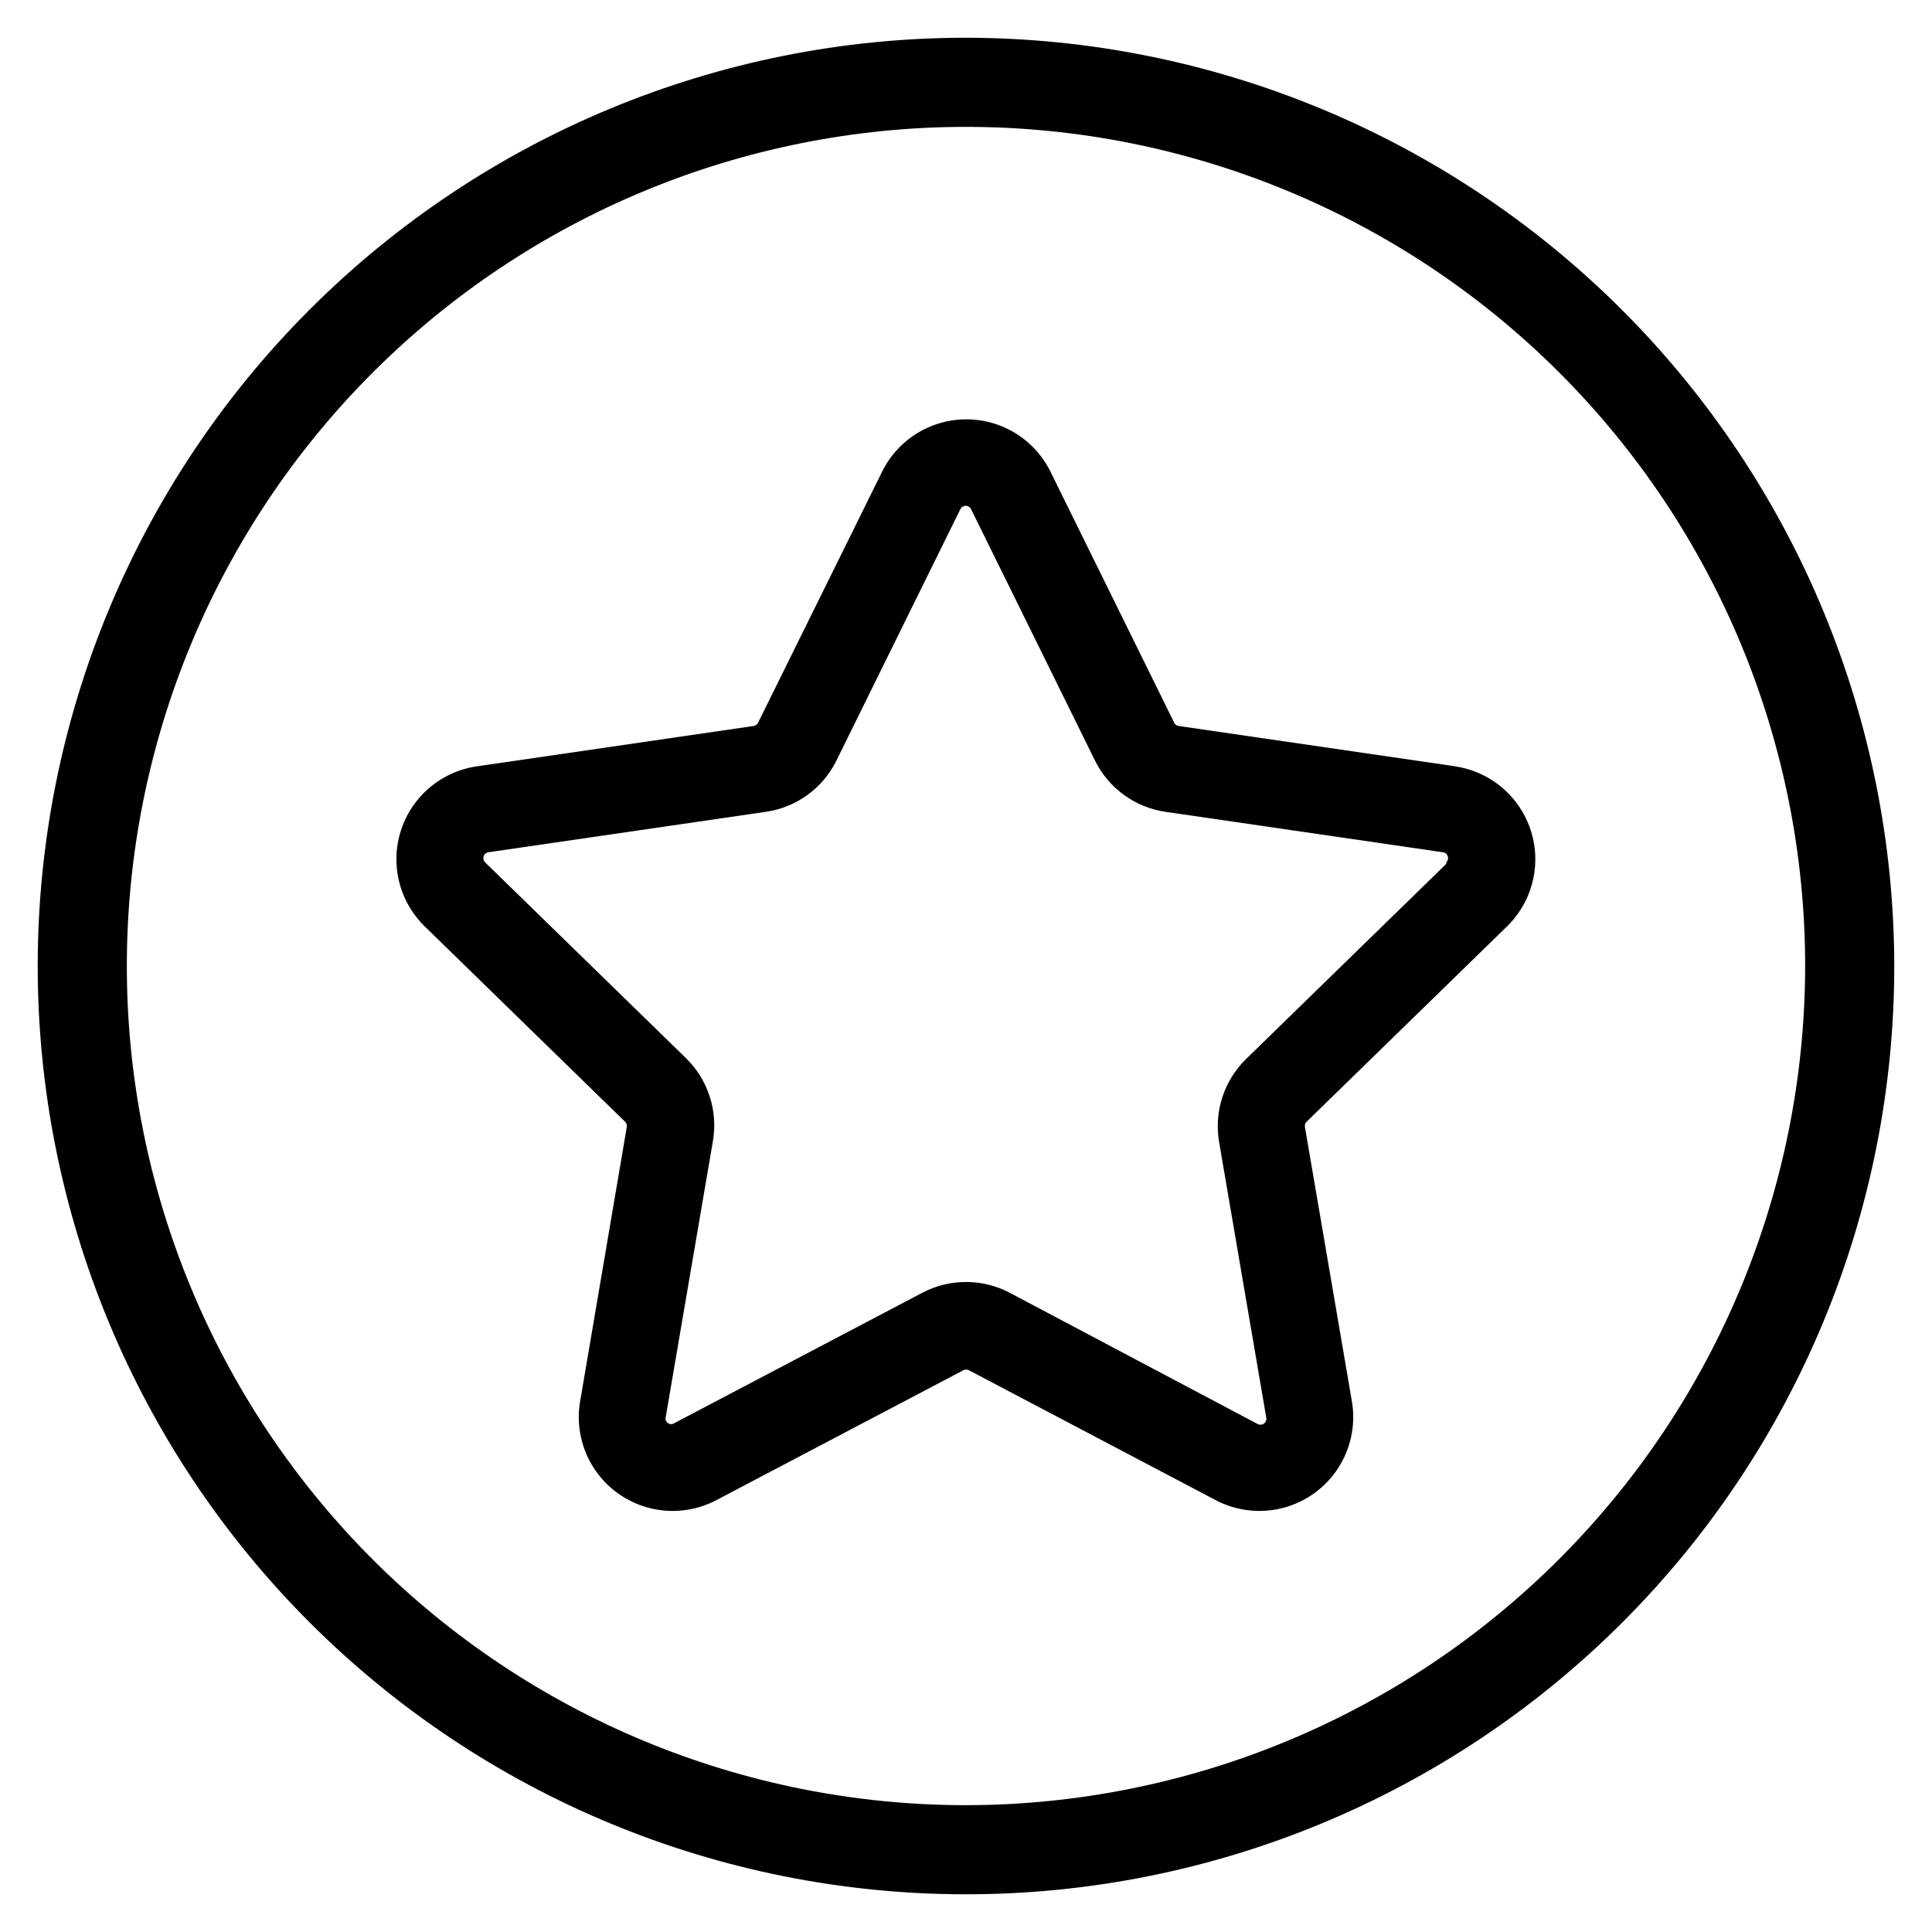
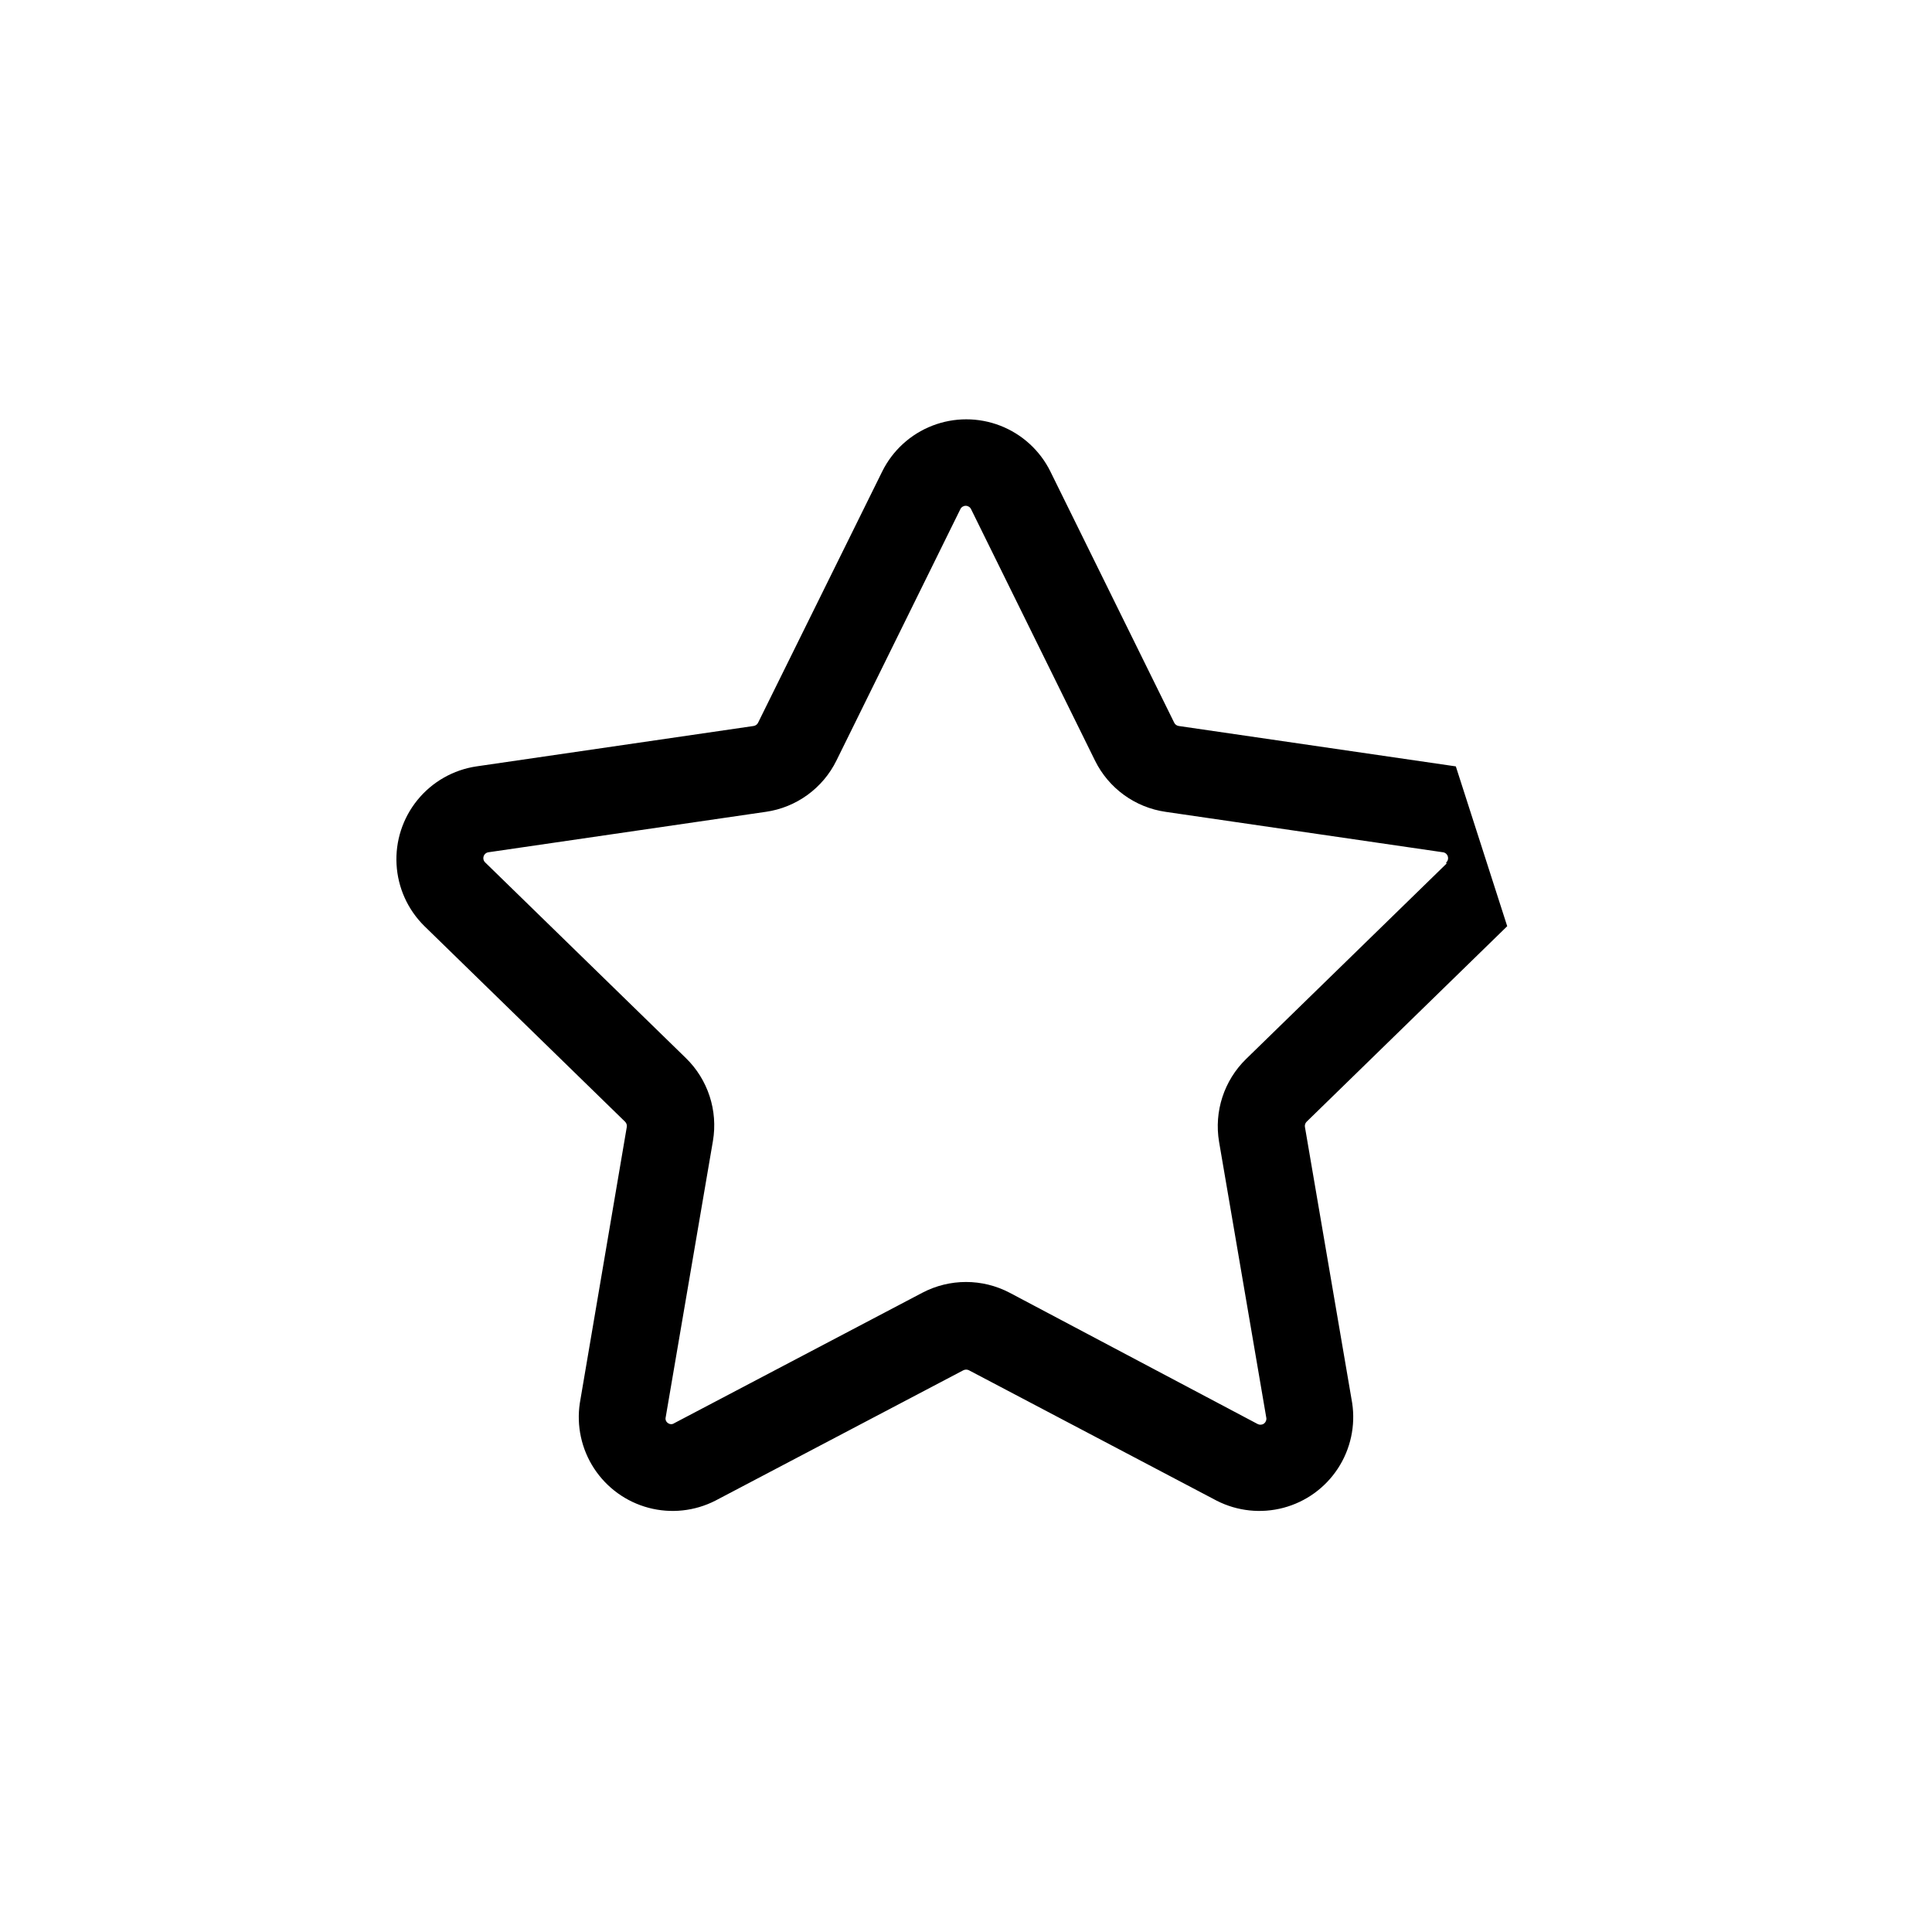
<svg xmlns="http://www.w3.org/2000/svg" fill="#000000" width="800px" height="800px" version="1.1" viewBox="144 144 512 512">
  <g>
-     <path d="m529.81 347.1-73.445-10.707c-0.512-0.074-0.953-0.398-1.184-0.863l-32.828-66.598h0.004c-2.762-5.559-7.5-9.883-13.285-12.125-5.785-2.242-12.199-2.242-17.984 0-5.789 2.242-10.527 6.566-13.285 12.125l-32.906 66.598c-0.227 0.465-0.668 0.789-1.18 0.863l-73.445 10.707h-0.004c-6.133 0.91-11.703 4.082-15.621 8.887s-5.902 10.898-5.559 17.09c0.34 6.191 2.984 12.031 7.406 16.375l53.137 51.797c0.383 0.363 0.562 0.898 0.473 1.418l-12.438 73.133c-0.922 6.059 0.426 12.25 3.785 17.375 3.363 5.129 8.5 8.836 14.426 10.406 5.926 1.574 12.223 0.902 17.684-1.883l65.73-34.559c0.473-0.238 1.027-0.238 1.496 0l65.652 34.559c5.461 2.785 11.762 3.457 17.688 1.883 5.926-1.57 11.059-5.277 14.422-10.406 3.359-5.125 4.711-11.316 3.789-17.375l-12.516-73.133h-0.004c-0.09-0.52 0.09-1.055 0.473-1.418l53.137-51.797c4.426-4.344 7.066-10.184 7.406-16.375 0.344-6.191-1.641-12.285-5.559-17.09-3.918-4.805-9.488-7.977-15.621-8.887zm-2.441 25.742-53.137 51.797c-5.848 5.703-8.523 13.91-7.164 21.965l12.516 73.133 0.004-0.004c0.098 0.59-0.148 1.184-0.633 1.535-0.48 0.352-1.121 0.395-1.652 0.121l-65.73-34.797c-7.246-3.805-15.898-3.805-23.145 0l-65.73 34.559c-0.492 0.355-1.16 0.355-1.652 0-0.535-0.328-0.793-0.969-0.629-1.574l12.516-73.211c1.363-8.051-1.316-16.262-7.164-21.961l-53.137-51.797c-0.473-0.414-0.66-1.066-0.469-1.664 0.188-0.598 0.711-1.027 1.336-1.094l73.445-10.707v0.004c8.113-1.168 15.125-6.266 18.734-13.621l32.828-66.598c0.262-0.543 0.812-0.887 1.414-0.887 0.605 0 1.156 0.344 1.418 0.887l32.828 66.598c3.609 7.356 10.621 12.453 18.734 13.621l73.445 10.707v-0.004c0.625 0.066 1.148 0.496 1.336 1.094s0.004 1.25-0.469 1.664z" />
-     <path d="m400 154c-65.246 0-127.82 25.918-173.95 72.055-46.137 46.133-72.055 108.7-72.055 173.95 0 65.242 25.918 127.81 72.055 173.95 46.133 46.133 108.7 72.051 173.95 72.051 65.242 0 127.81-25.918 173.95-72.051 46.133-46.137 72.051-108.71 72.051-173.95-0.086-65.219-26.027-127.74-72.145-173.86-46.117-46.113-108.64-72.059-173.86-72.145zm0 468.39c-58.98 0-115.55-23.43-157.25-65.133-41.707-41.707-65.137-98.27-65.137-157.25s23.43-115.55 65.137-157.25c41.703-41.707 98.27-65.137 157.25-65.137s115.54 23.43 157.25 65.137c41.703 41.703 65.133 98.27 65.133 157.25-0.062 58.961-23.512 115.49-65.203 157.18-41.691 41.691-98.219 65.141-157.18 65.203z" />
+     <path d="m529.81 347.1-73.445-10.707c-0.512-0.074-0.953-0.398-1.184-0.863l-32.828-66.598h0.004c-2.762-5.559-7.5-9.883-13.285-12.125-5.785-2.242-12.199-2.242-17.984 0-5.789 2.242-10.527 6.566-13.285 12.125l-32.906 66.598c-0.227 0.465-0.668 0.789-1.18 0.863l-73.445 10.707h-0.004c-6.133 0.91-11.703 4.082-15.621 8.887s-5.902 10.898-5.559 17.09c0.34 6.191 2.984 12.031 7.406 16.375l53.137 51.797c0.383 0.363 0.562 0.898 0.473 1.418l-12.438 73.133c-0.922 6.059 0.426 12.25 3.785 17.375 3.363 5.129 8.5 8.836 14.426 10.406 5.926 1.574 12.223 0.902 17.684-1.883l65.73-34.559c0.473-0.238 1.027-0.238 1.496 0l65.652 34.559c5.461 2.785 11.762 3.457 17.688 1.883 5.926-1.57 11.059-5.277 14.422-10.406 3.359-5.125 4.711-11.316 3.789-17.375l-12.516-73.133h-0.004c-0.09-0.52 0.09-1.055 0.473-1.418l53.137-51.797zm-2.441 25.742-53.137 51.797c-5.848 5.703-8.523 13.91-7.164 21.965l12.516 73.133 0.004-0.004c0.098 0.59-0.148 1.184-0.633 1.535-0.48 0.352-1.121 0.395-1.652 0.121l-65.73-34.797c-7.246-3.805-15.898-3.805-23.145 0l-65.73 34.559c-0.492 0.355-1.16 0.355-1.652 0-0.535-0.328-0.793-0.969-0.629-1.574l12.516-73.211c1.363-8.051-1.316-16.262-7.164-21.961l-53.137-51.797c-0.473-0.414-0.66-1.066-0.469-1.664 0.188-0.598 0.711-1.027 1.336-1.094l73.445-10.707v0.004c8.113-1.168 15.125-6.266 18.734-13.621l32.828-66.598c0.262-0.543 0.812-0.887 1.414-0.887 0.605 0 1.156 0.344 1.418 0.887l32.828 66.598c3.609 7.356 10.621 12.453 18.734 13.621l73.445 10.707v-0.004c0.625 0.066 1.148 0.496 1.336 1.094s0.004 1.25-0.469 1.664z" />
  </g>
</svg>